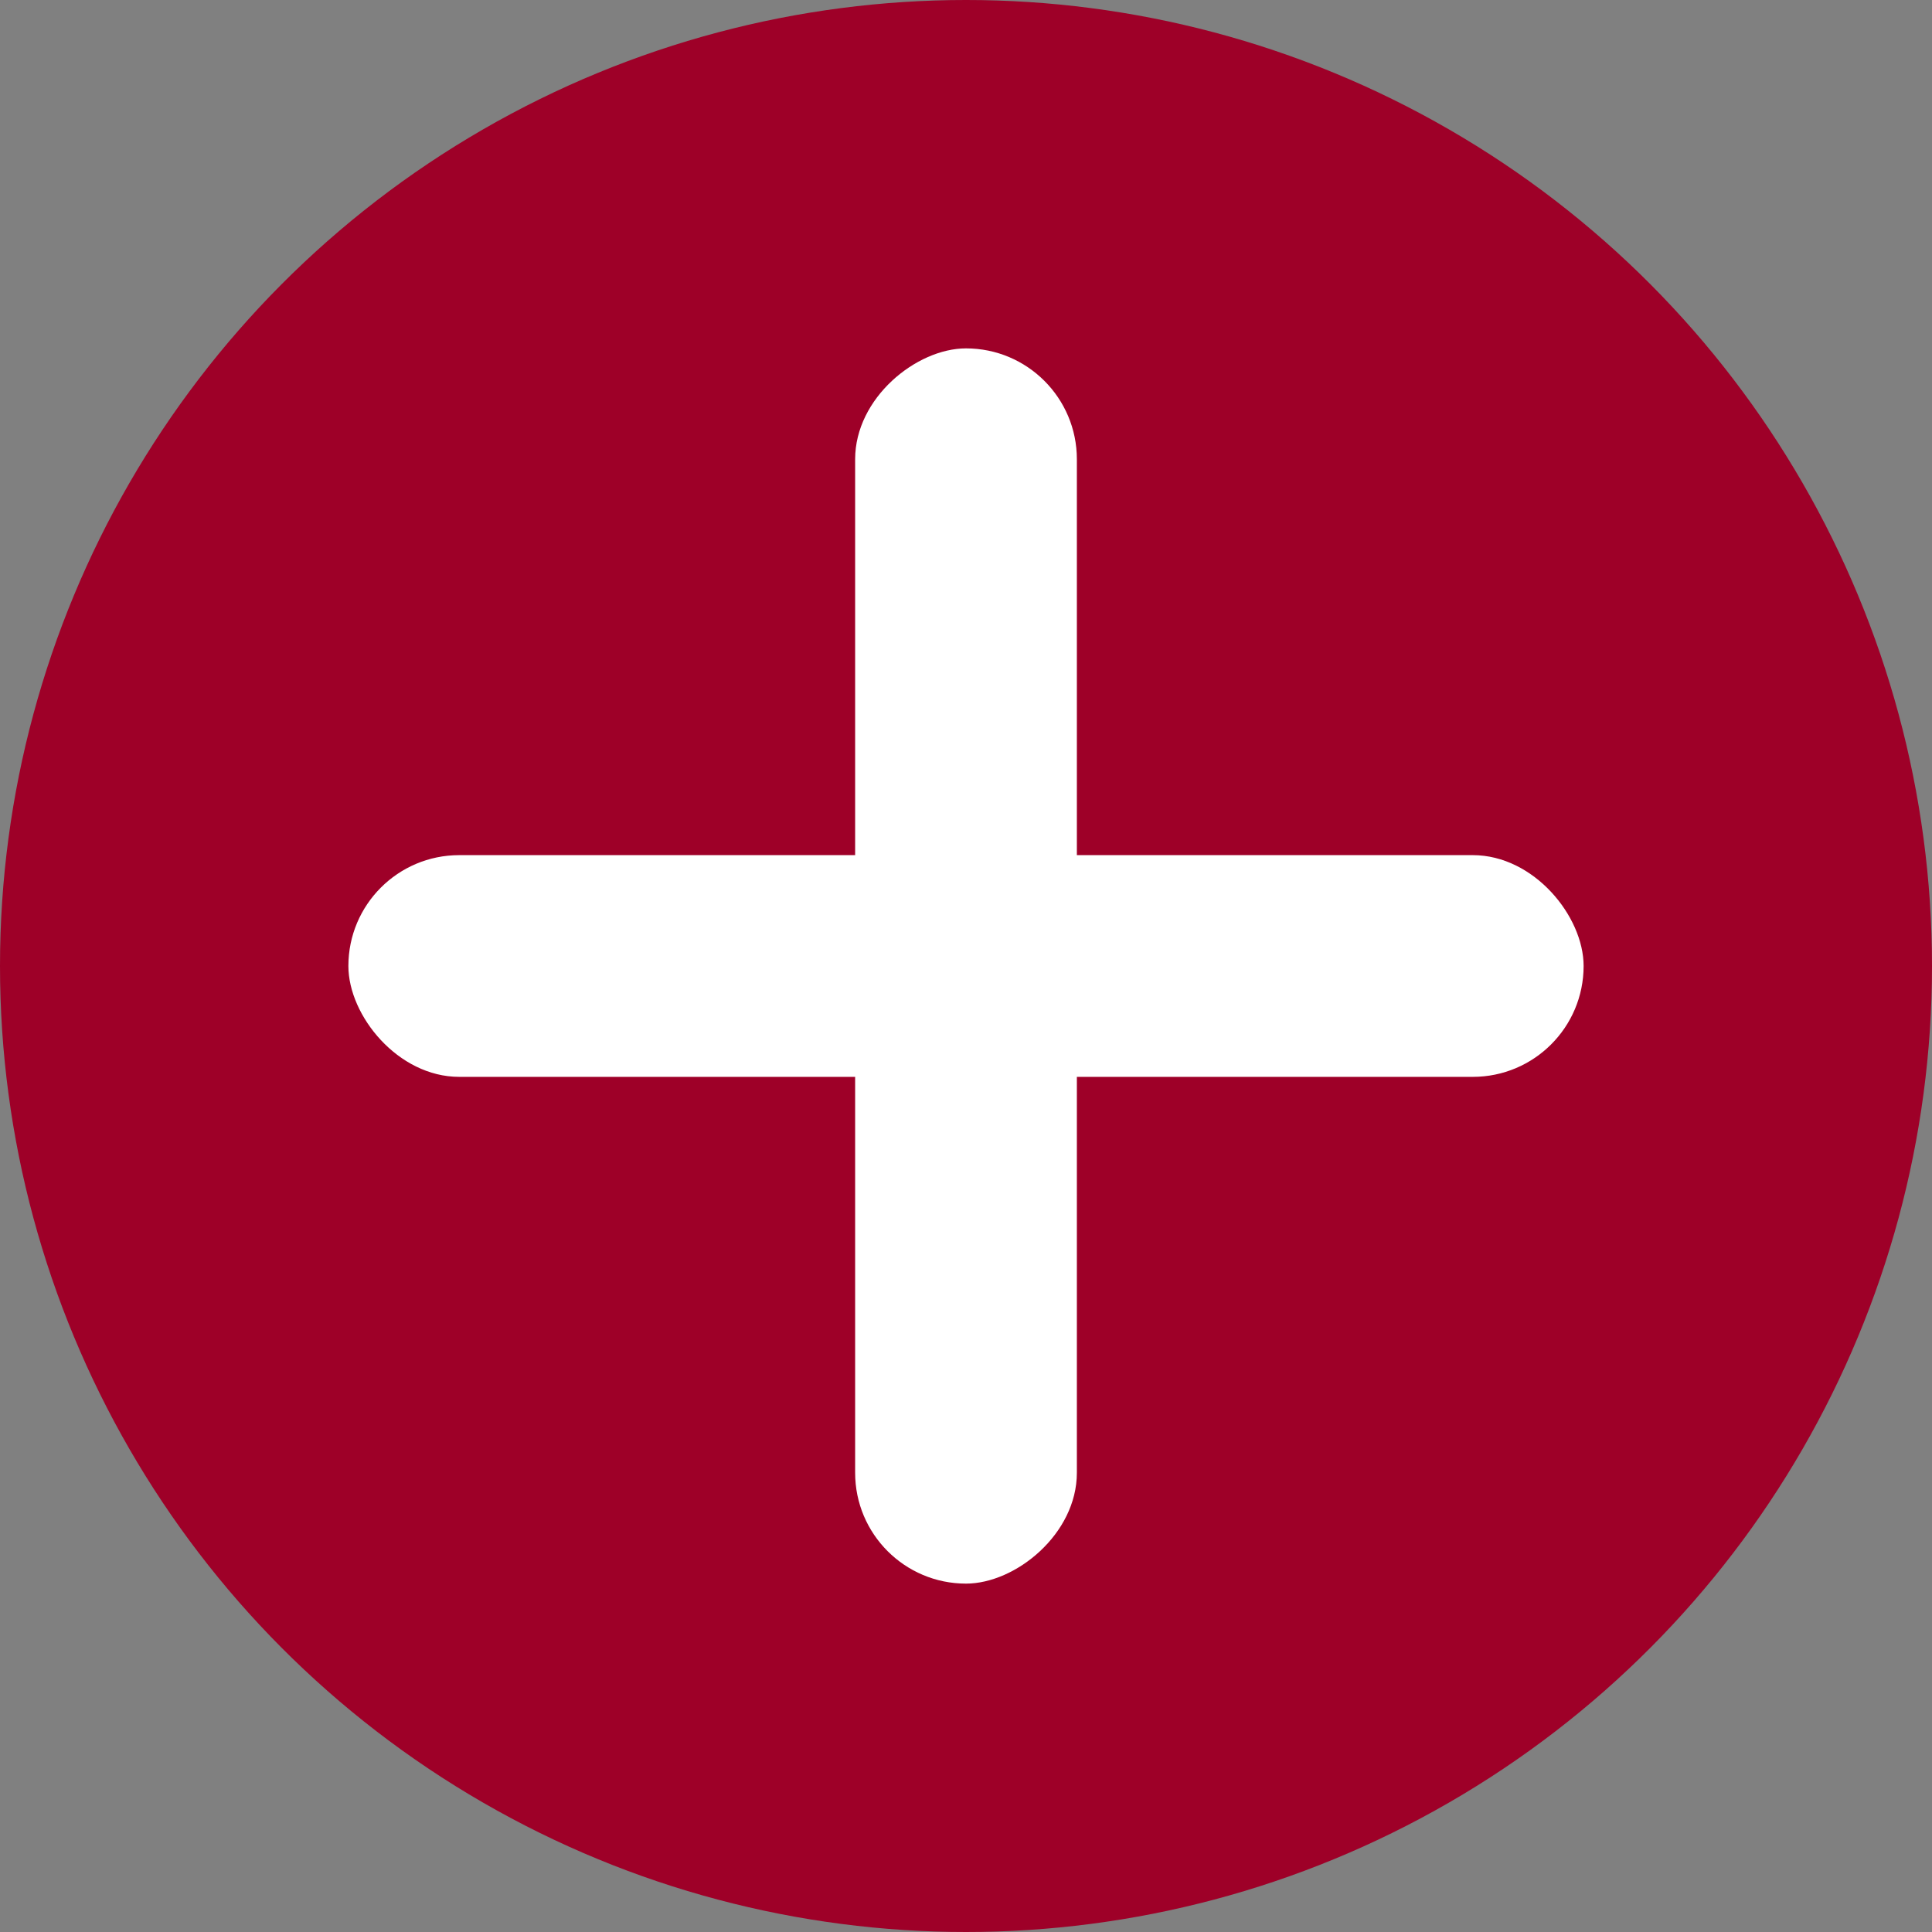
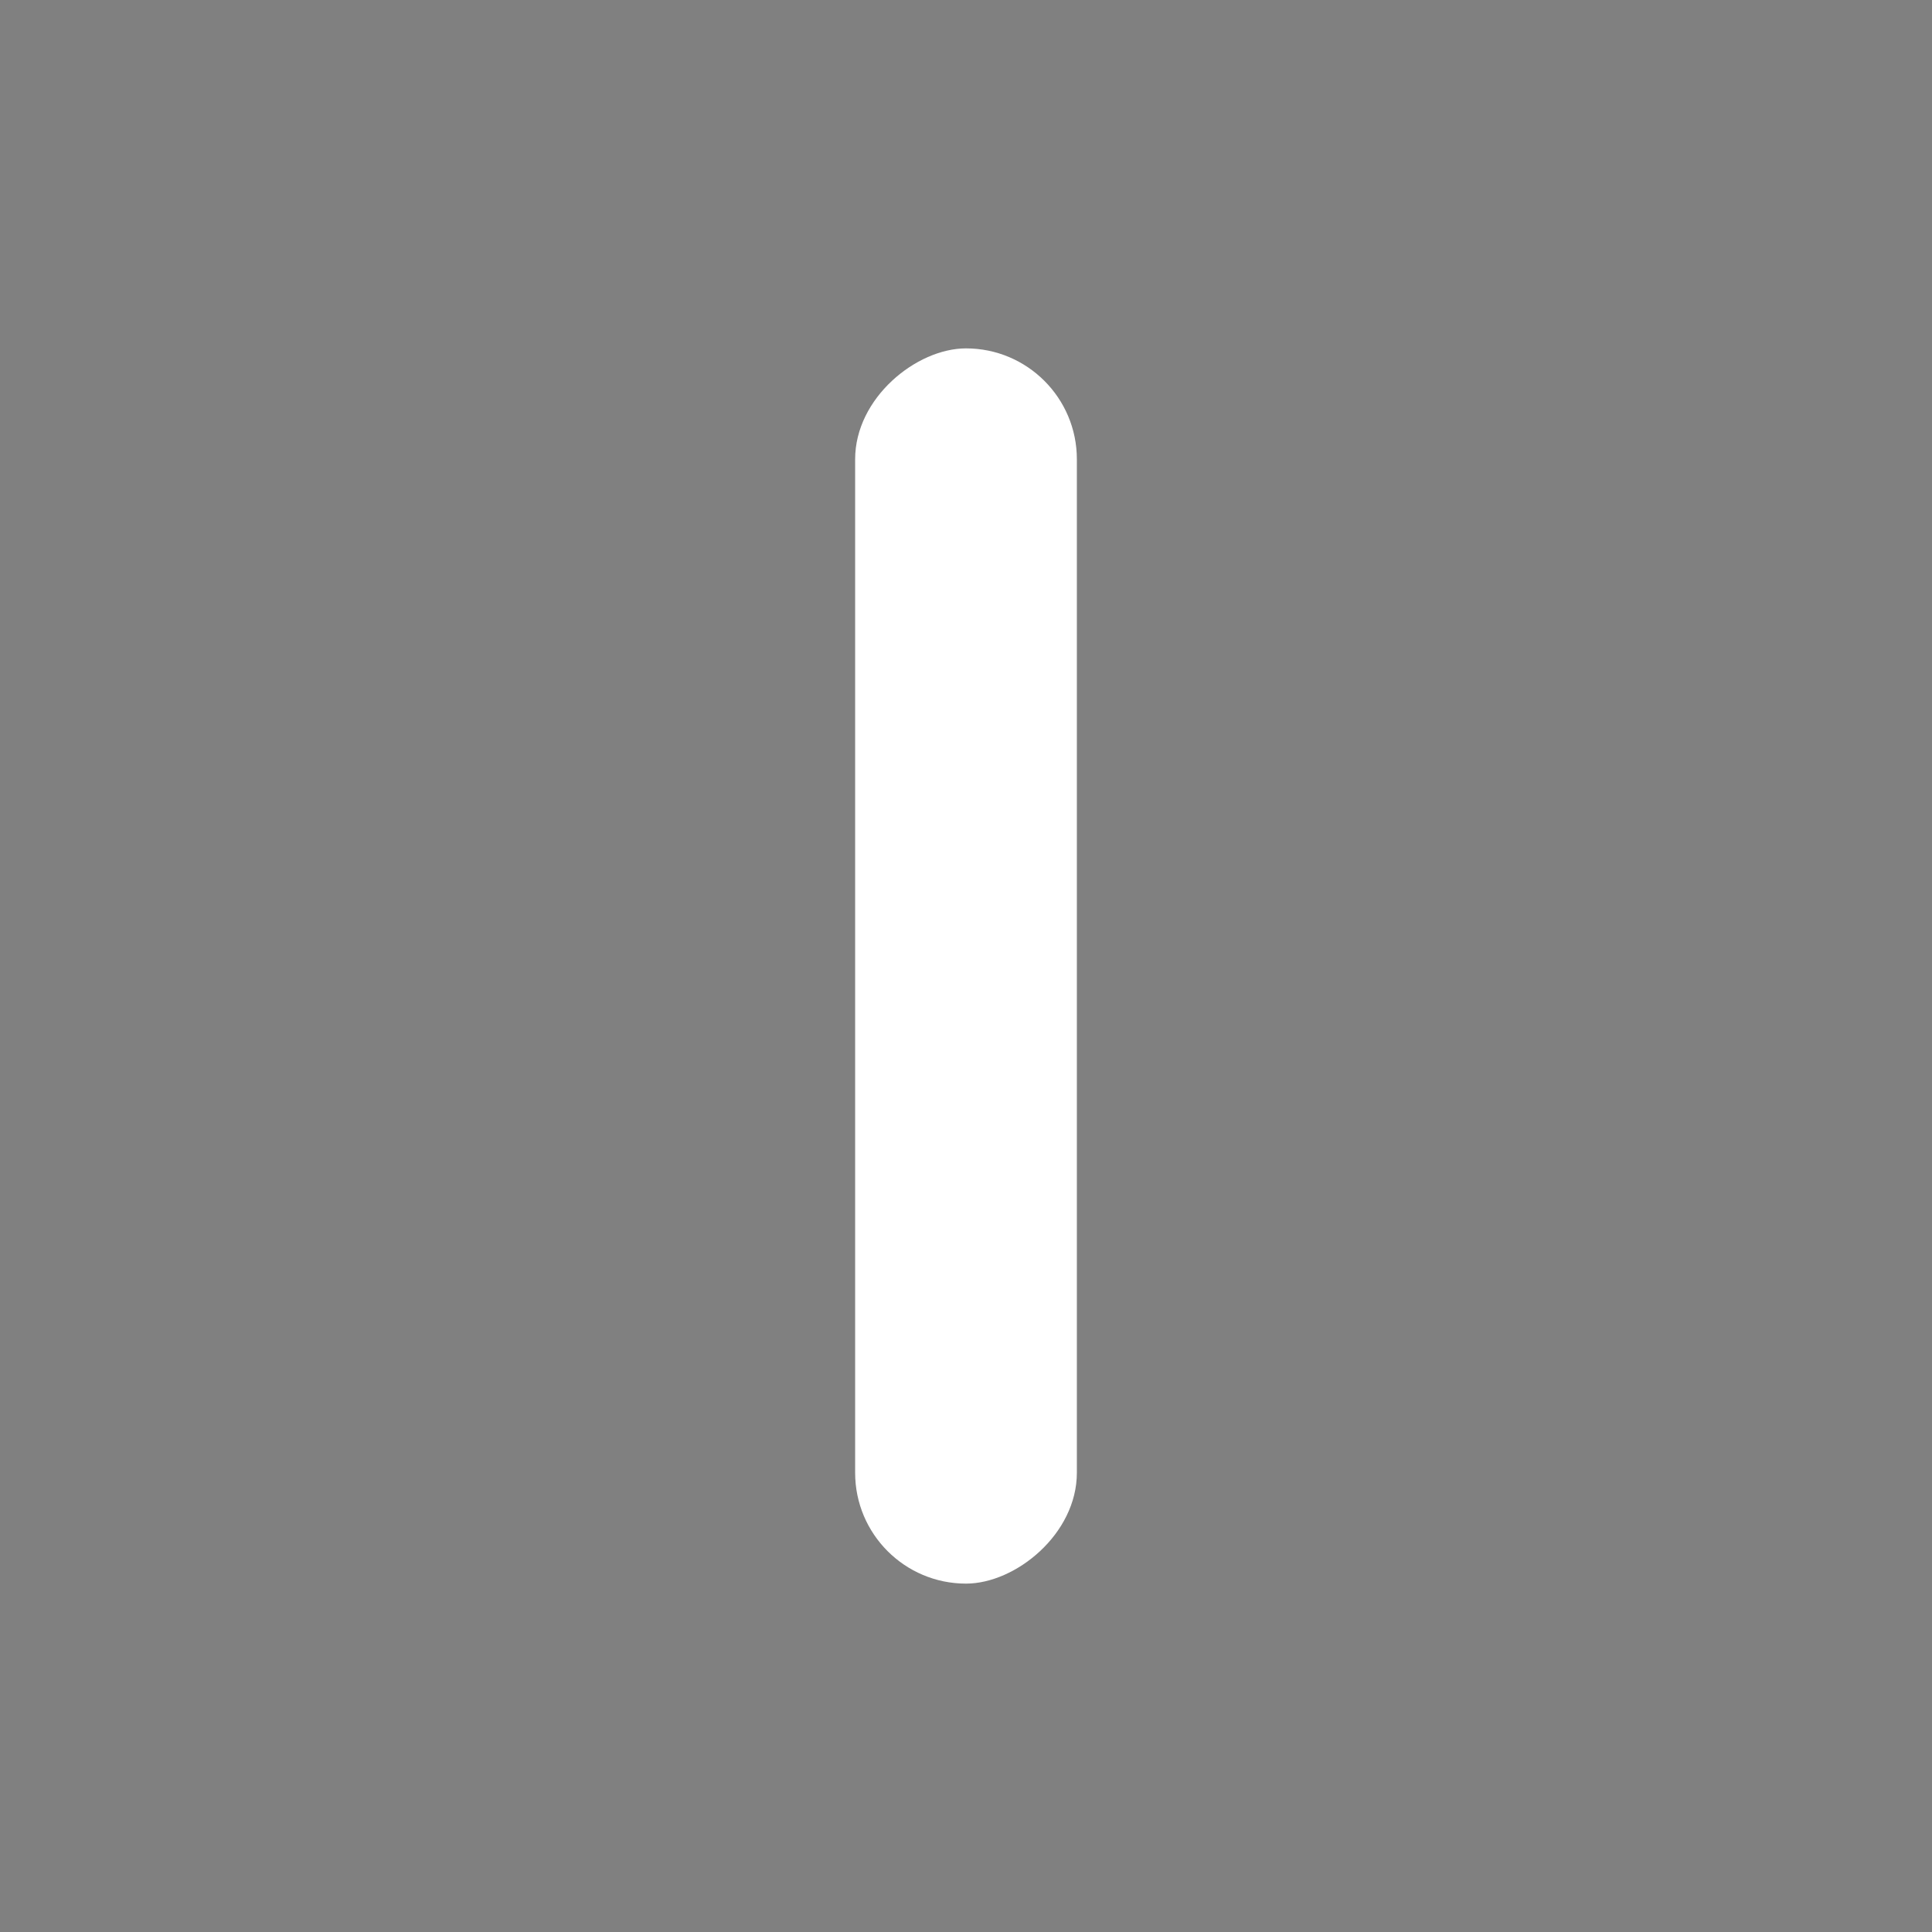
<svg xmlns="http://www.w3.org/2000/svg" width="34" height="34" viewBox="0 0 34 34">
  <rect x="0" y="0" width="34" height="34" fill="#808080" stroke="none" />
  <g id="lead_icon_plus" transform="translate(-1260 3058)">
-     <circle id="楕円形_12" data-name="楕円形 12" cx="17" cy="17" r="17" transform="translate(1260 -3058)" fill="#9e0028" />
    <g id="グループ_40619" data-name="グループ 40619" transform="translate(1266.131 -3051.869)">
-       <rect id="長方形_62490" data-name="長方形 62490" width="21.738" height="3.902" rx="1.951" transform="translate(0 8.918)" fill="#fff" />
      <rect id="長方形_62491" data-name="長方形 62491" width="21.738" height="3.902" rx="1.951" transform="translate(12.82 0) rotate(90)" fill="#fff" />
    </g>
  </g>
</svg>